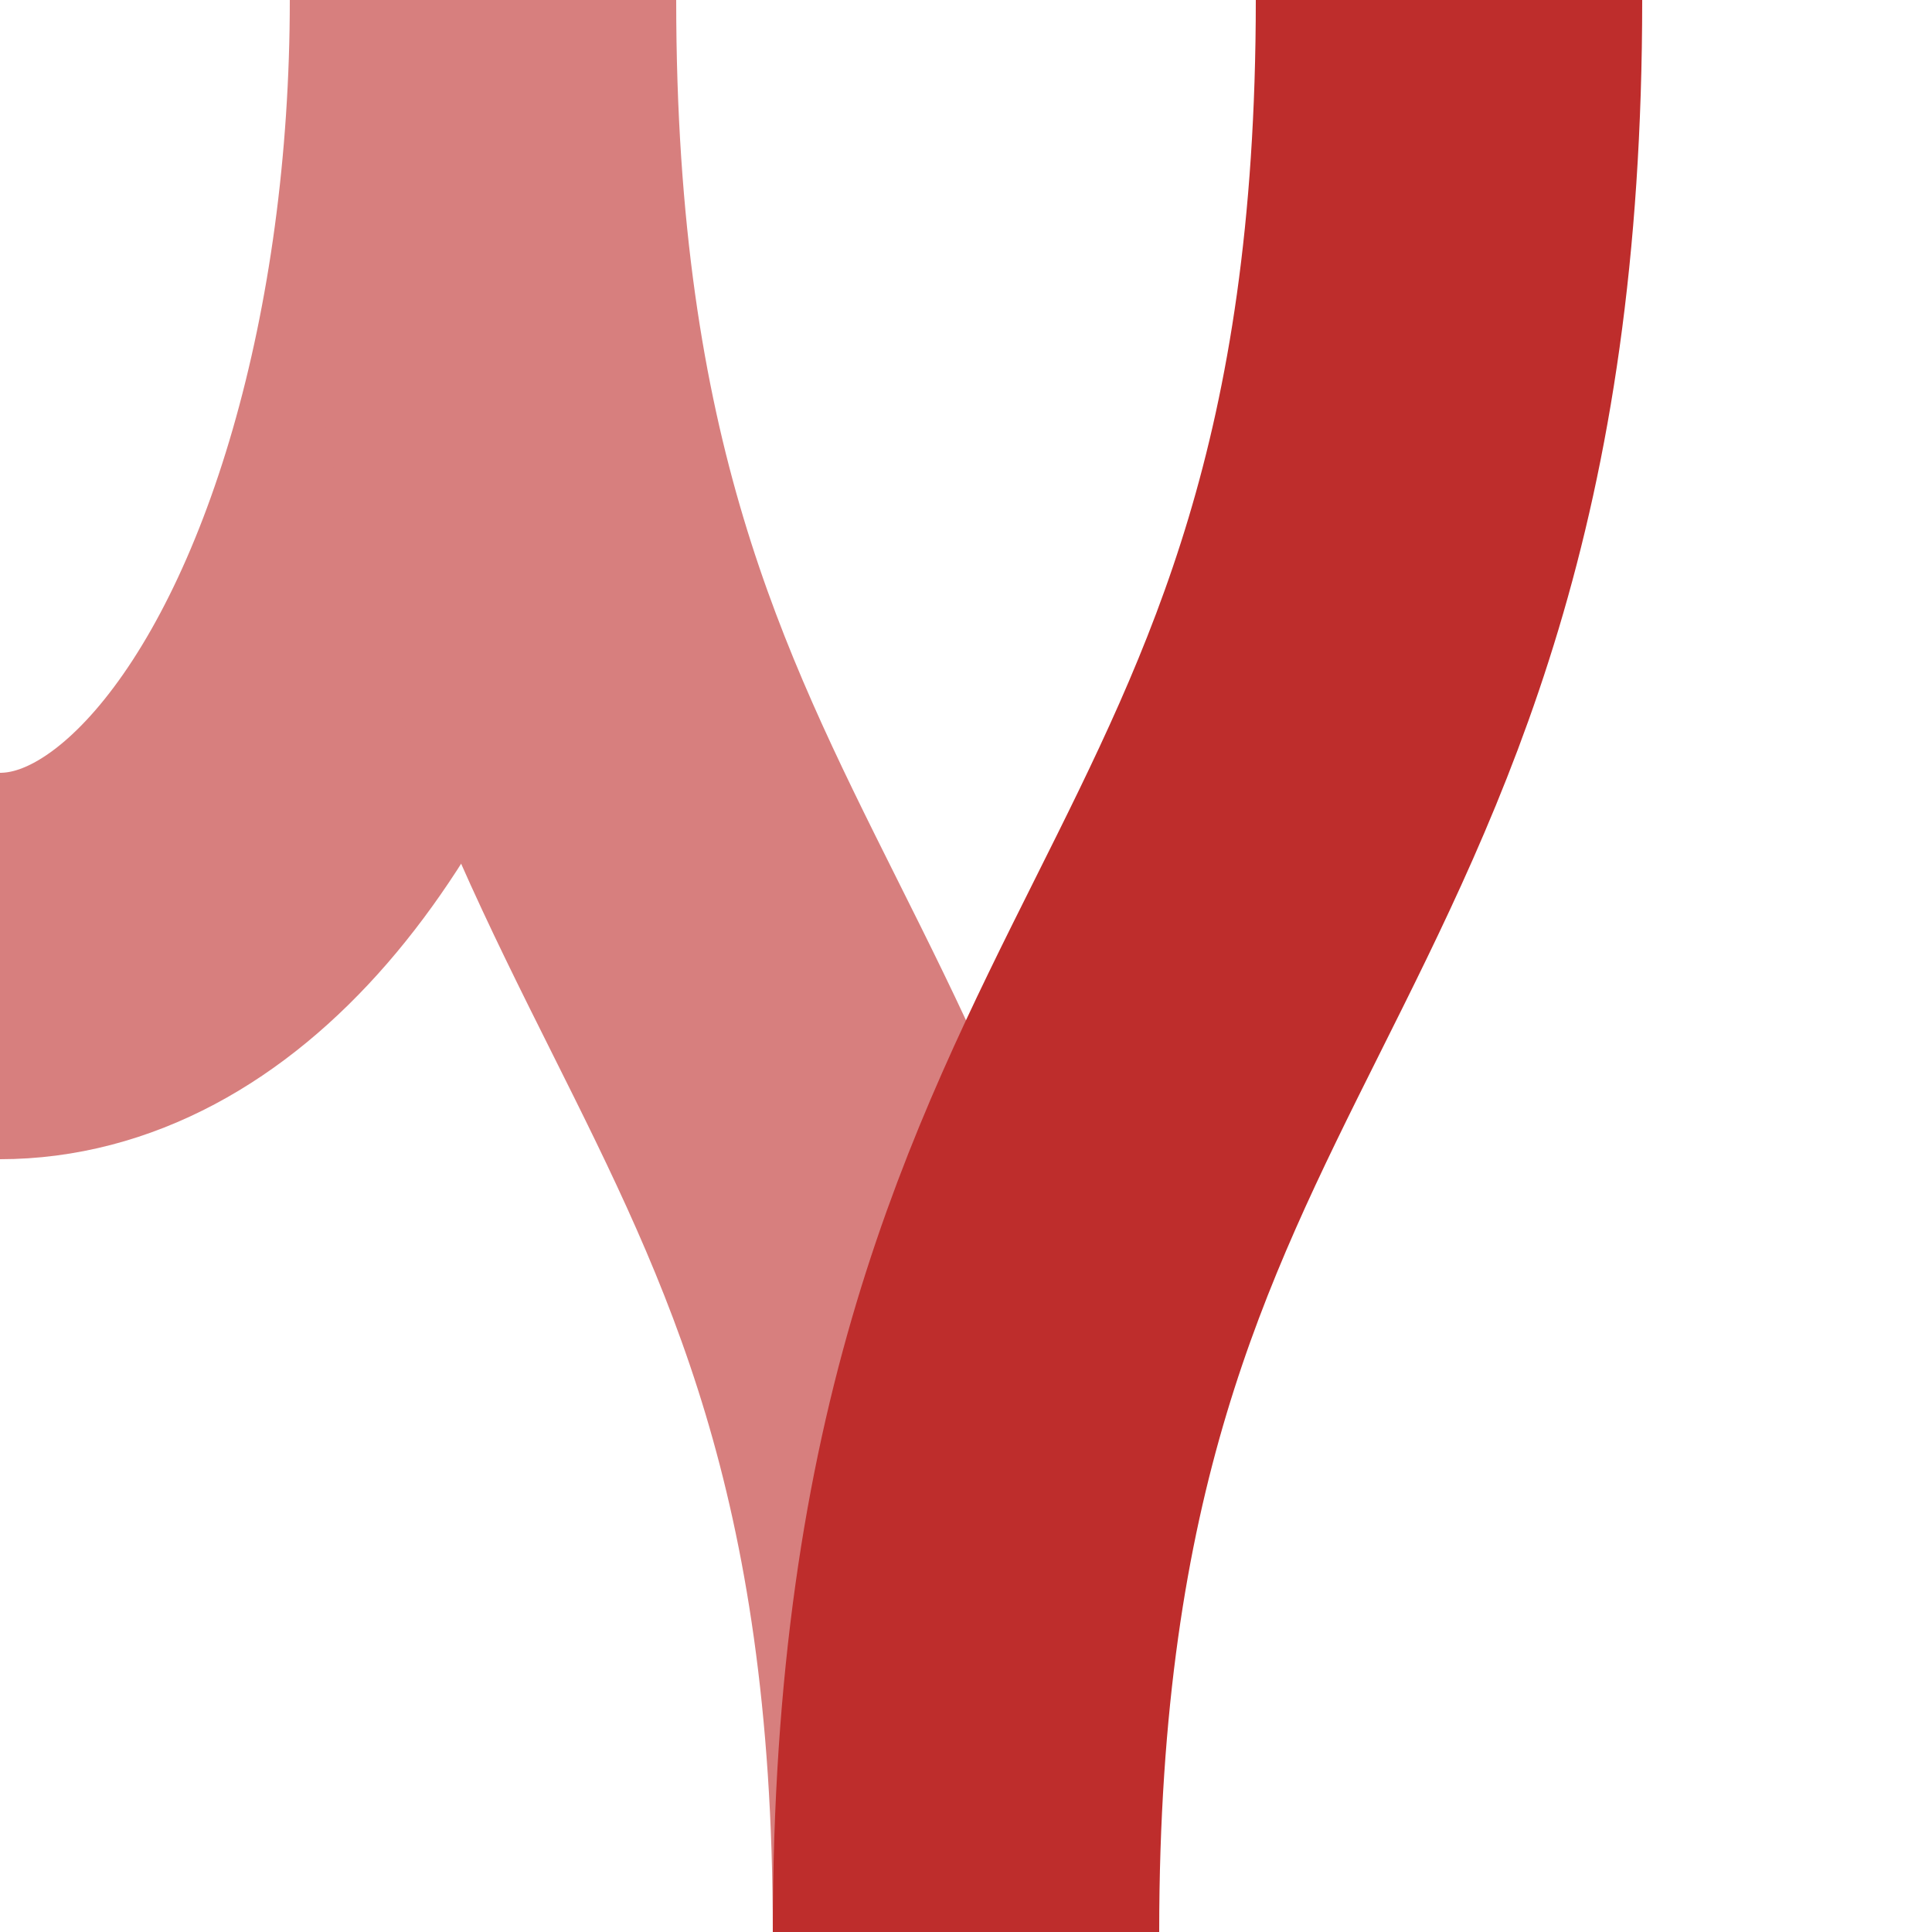
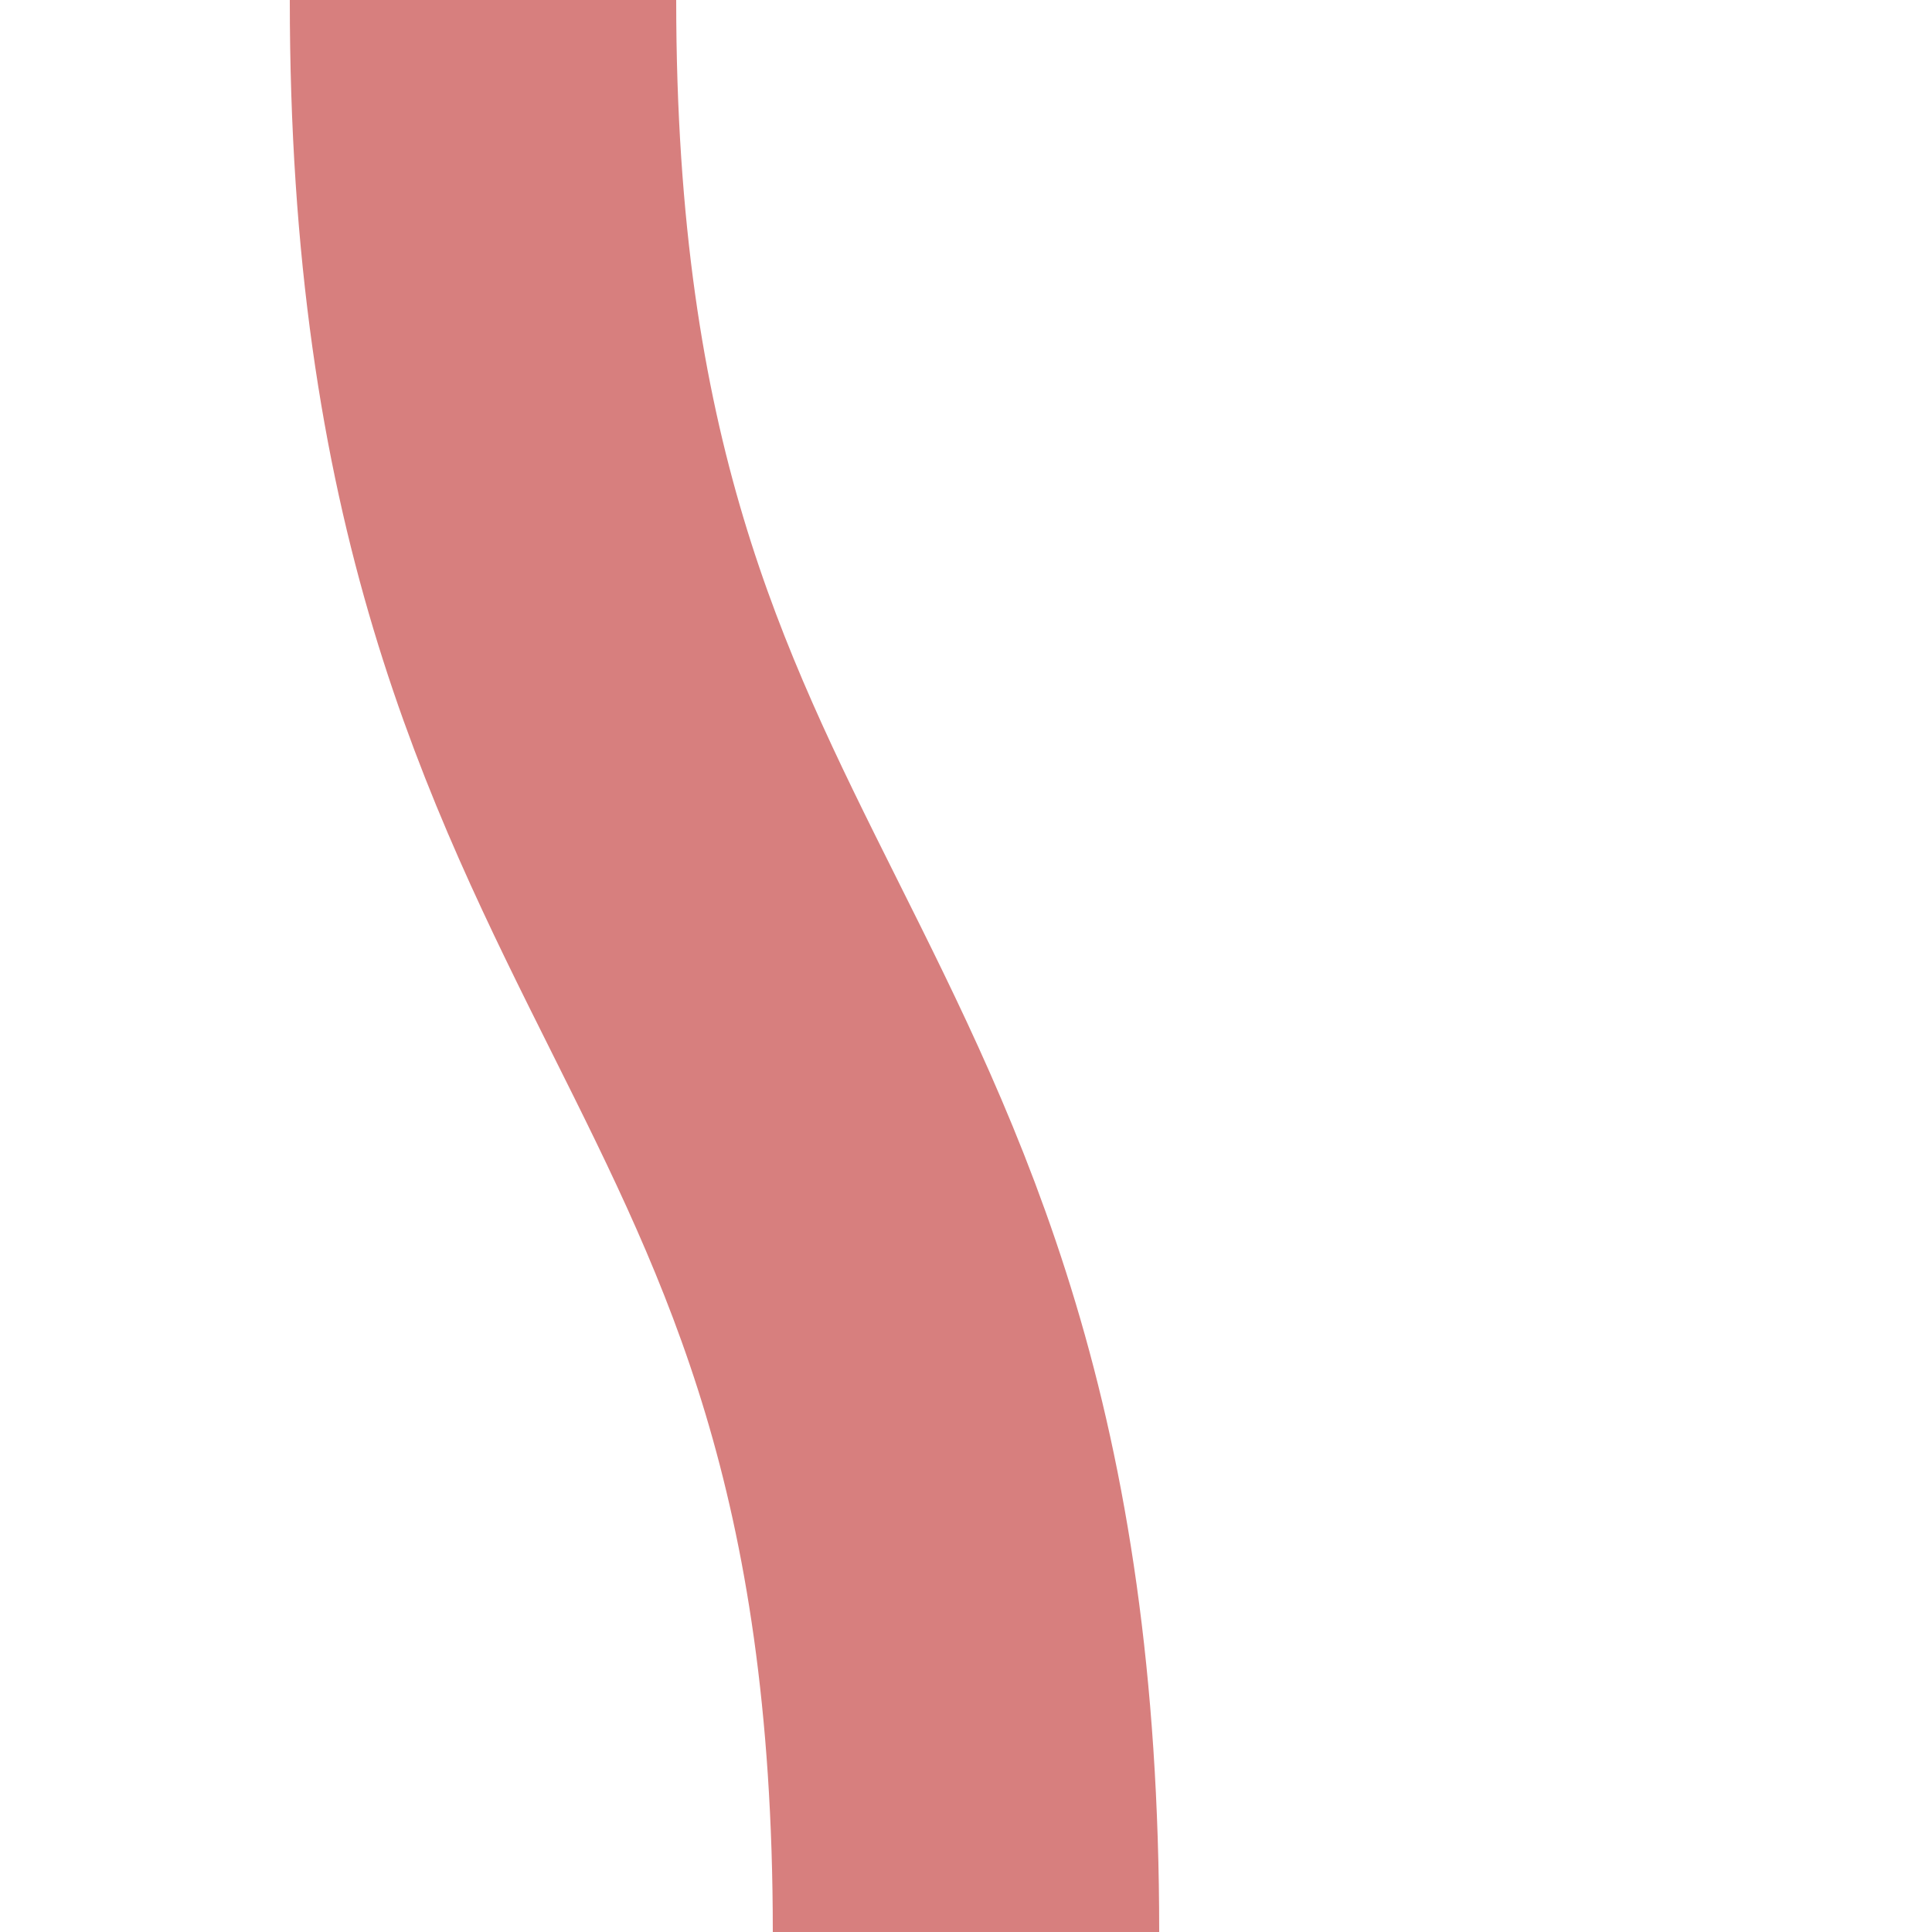
<svg xmlns="http://www.w3.org/2000/svg" width="500" height="500">
  <title>Unused and regular parallel tracks converge to single with adjoining unused track to right</title>
  <g stroke-width="100" fill="none">
    <g stroke="#D77F7E">
-       <ellipse cx="0" cy="0" rx="125" ry="250" />
      <path d="M 125,0 C 125,250 250,250 250,500" />
    </g>
-     <path d="M 375,0 C 375,250 250,250 250,500" stroke="#BE2D2C" />
  </g>
</svg>